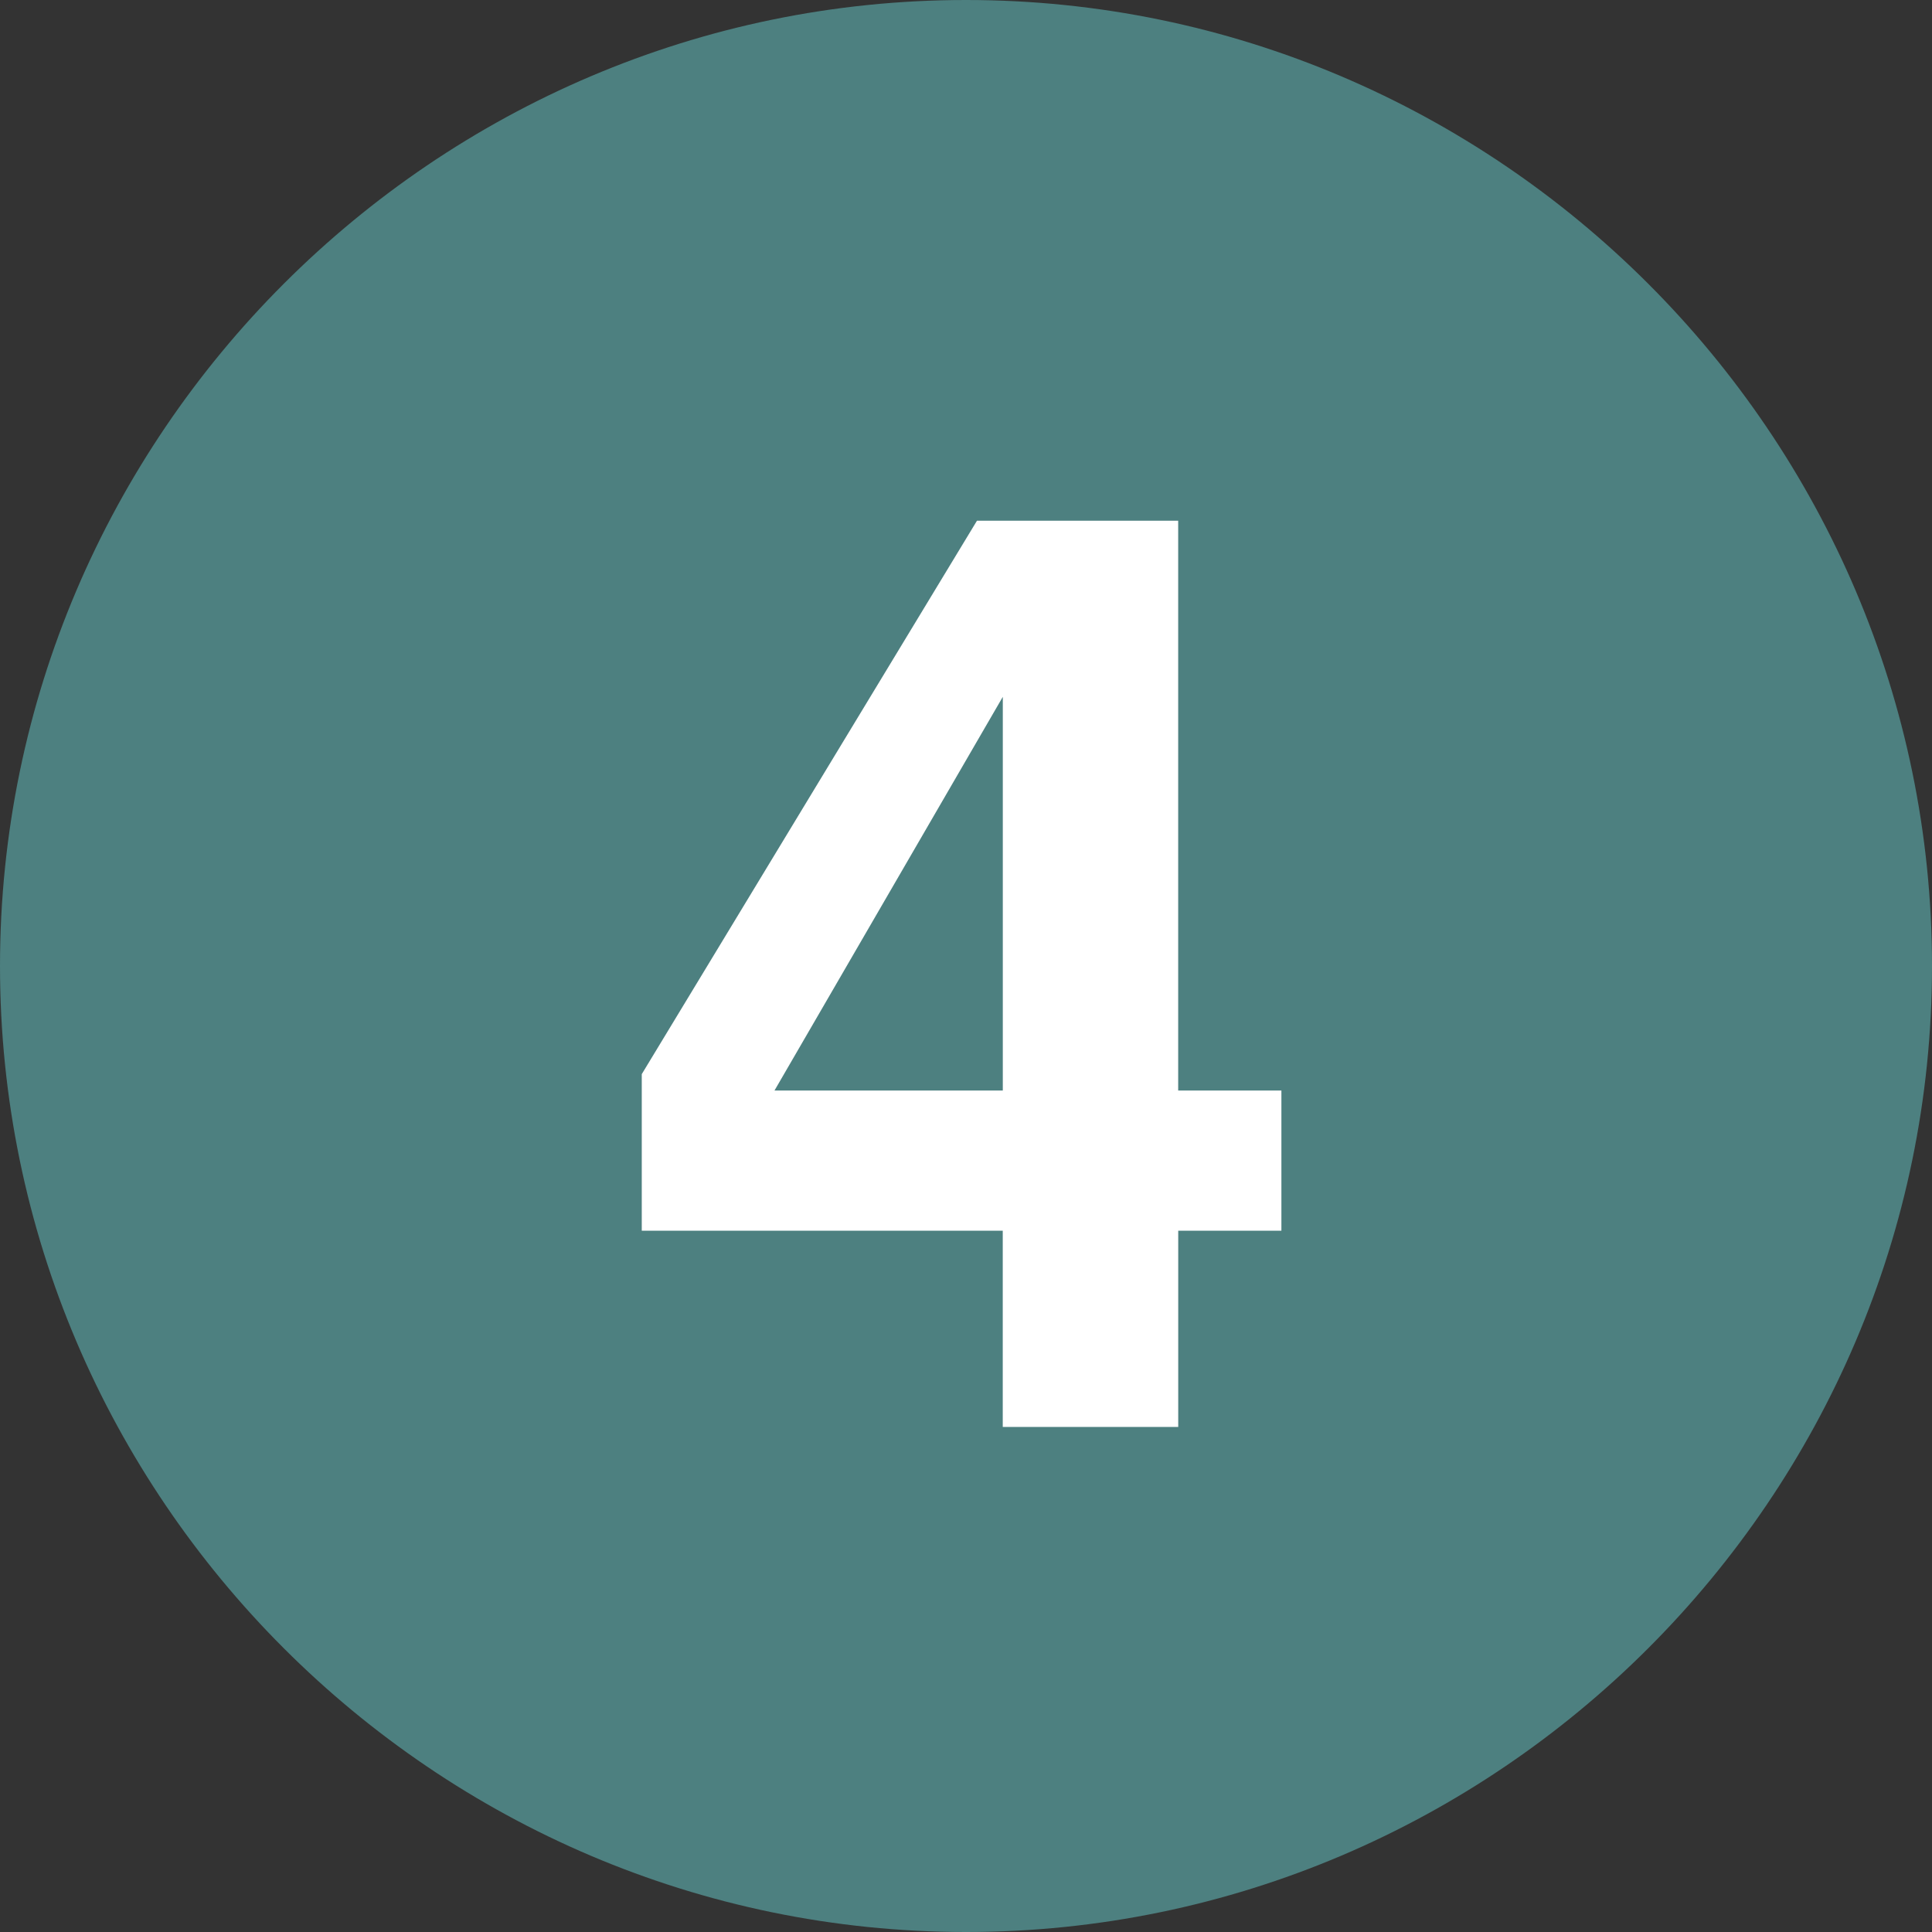
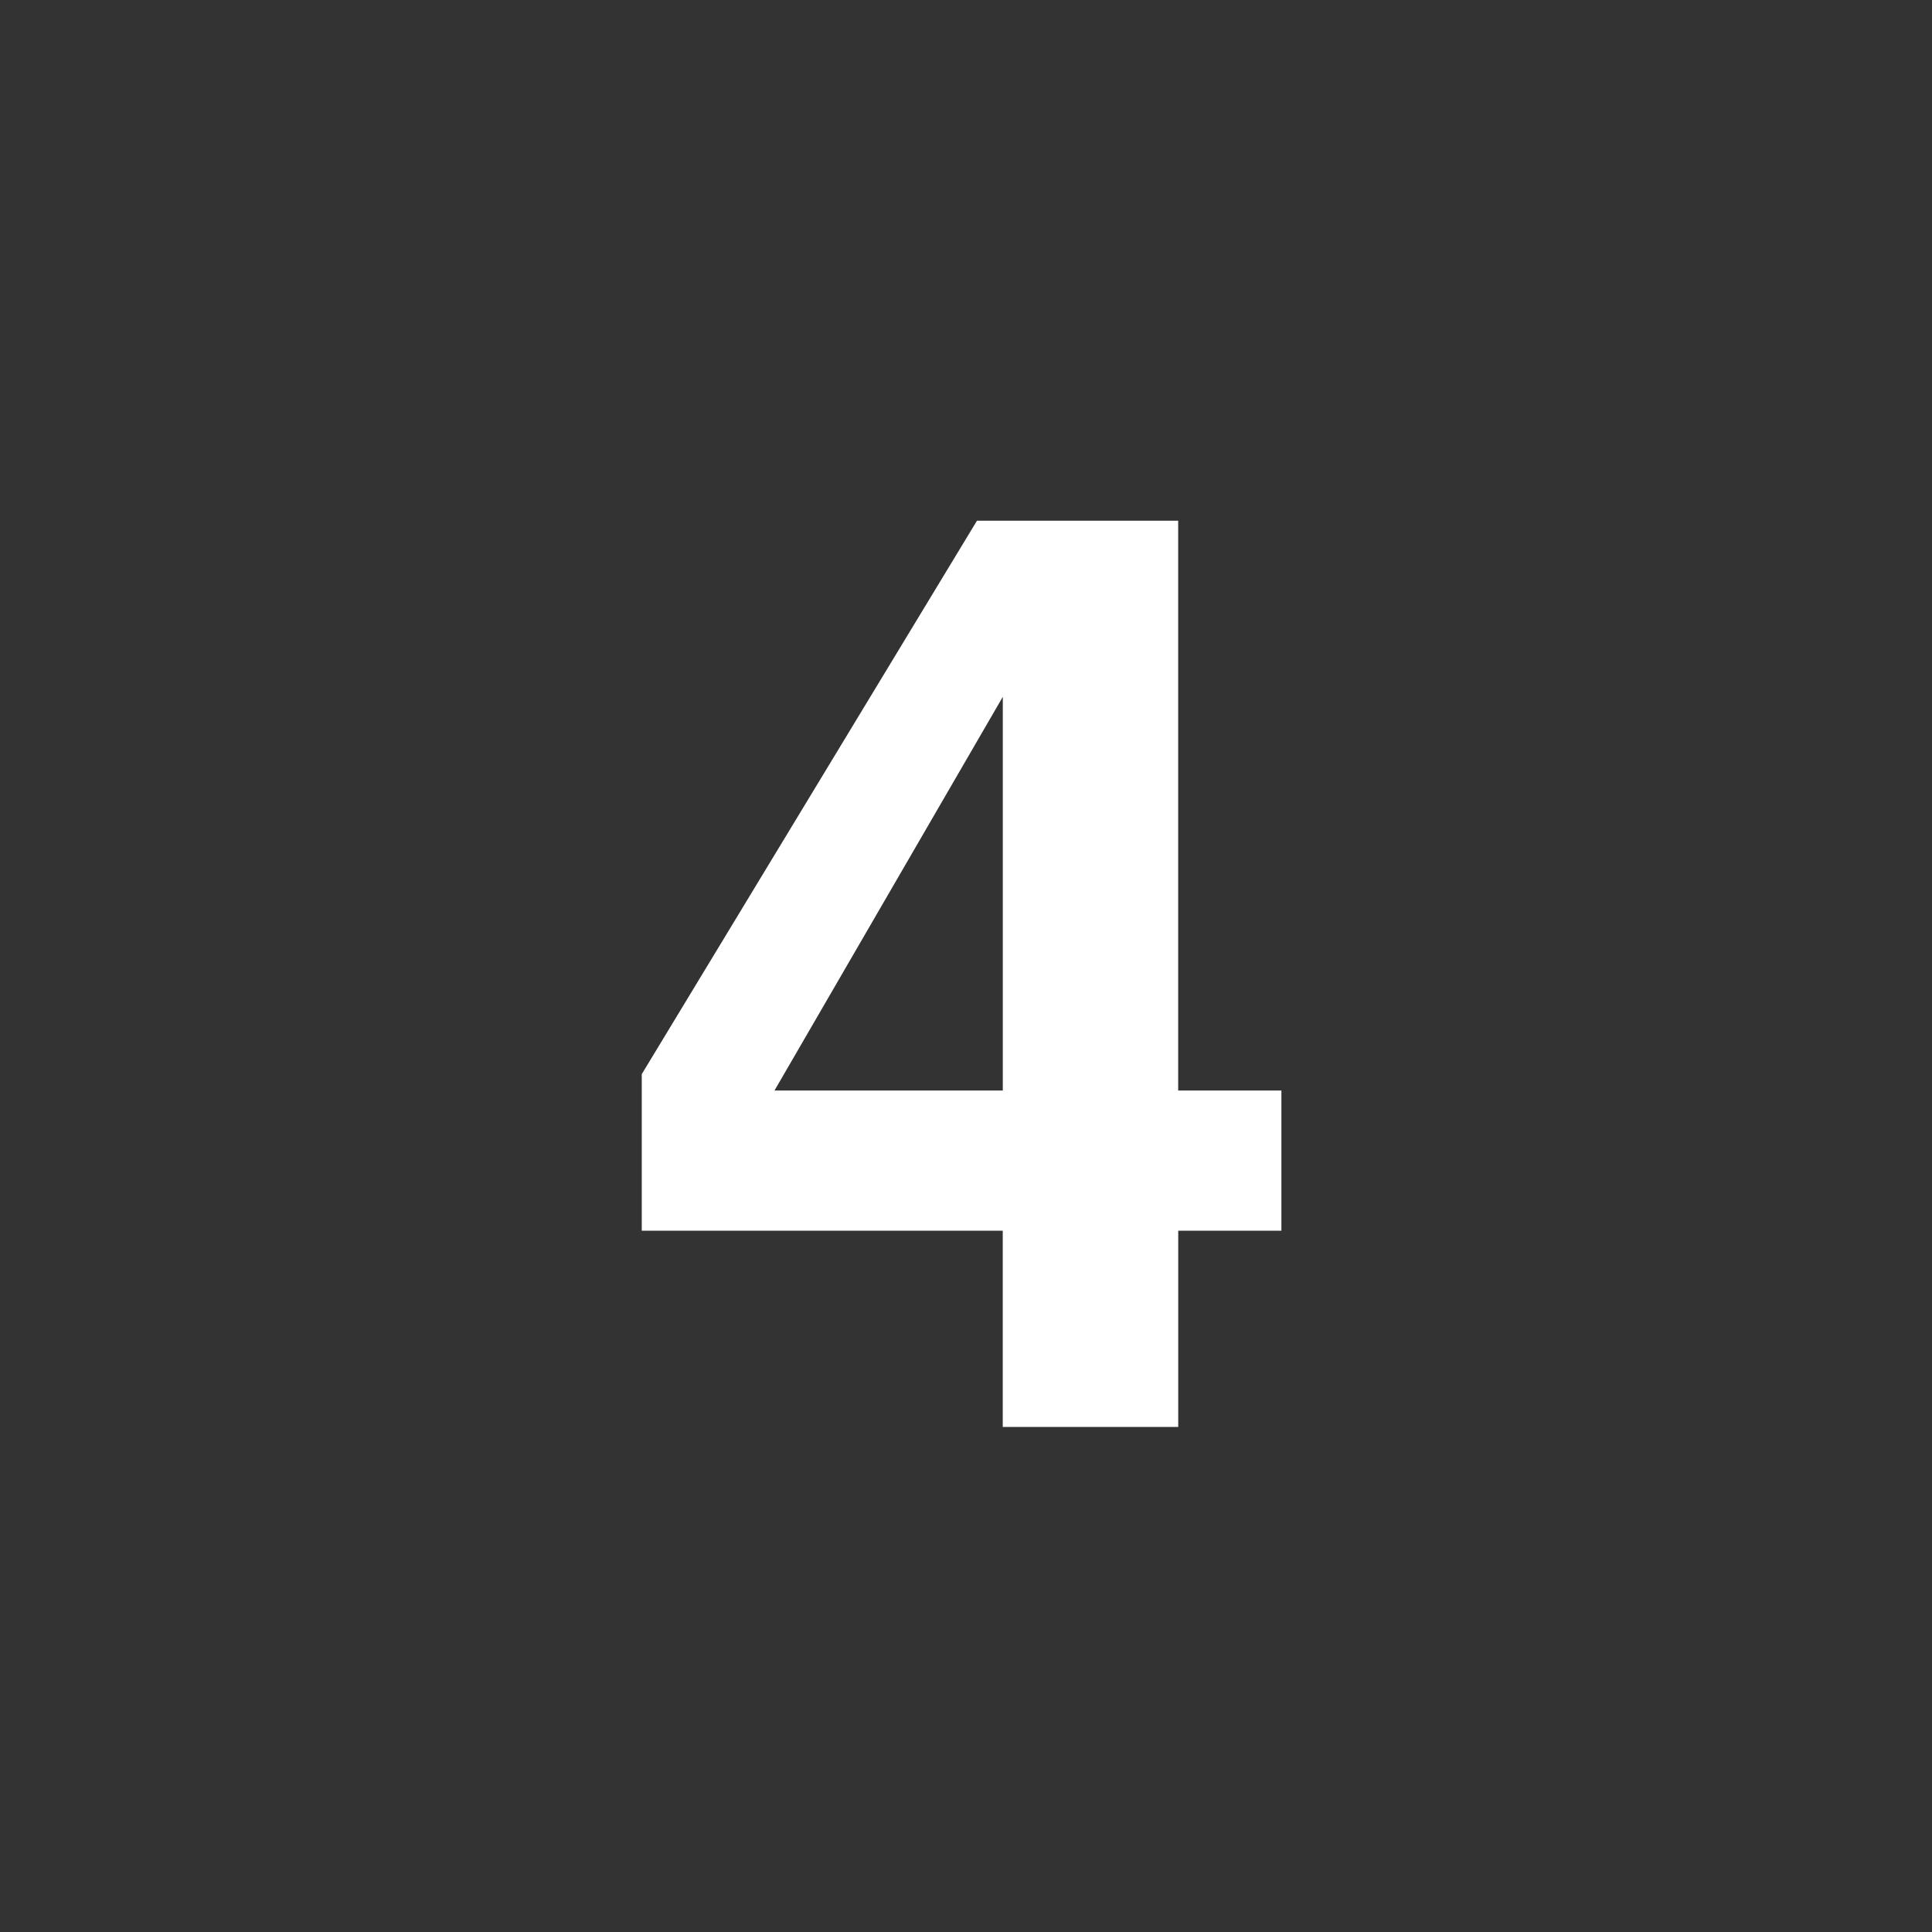
<svg xmlns="http://www.w3.org/2000/svg" id="_レイヤー_2" viewBox="0 0 40 40">
  <rect x="0" y="0" width="40" height="40" fill="#333333" stroke="none" />
  <defs>
    <style>.cls-1{fill:#fff;}.cls-2{fill:#4d8080;}</style>
  </defs>
  <g id="_レイヤー_2-2">
-     <path class="cls-2" d="m40,20c0,11-9,20-20,20h0C9,40,0,31,0,20h0C0,9,9,0,20,0h0c11,0,20,9,20,20h0Z" />
    <path class="cls-1" d="m26.53,22.578v2.903h-2.136v4.062h-3.633v-4.062h-7.474v-3.242l6.94-11.458h4.166v11.797h2.136Zm-10.495,0h4.727v-8.151l-4.727,8.151Z" />
  </g>
</svg>